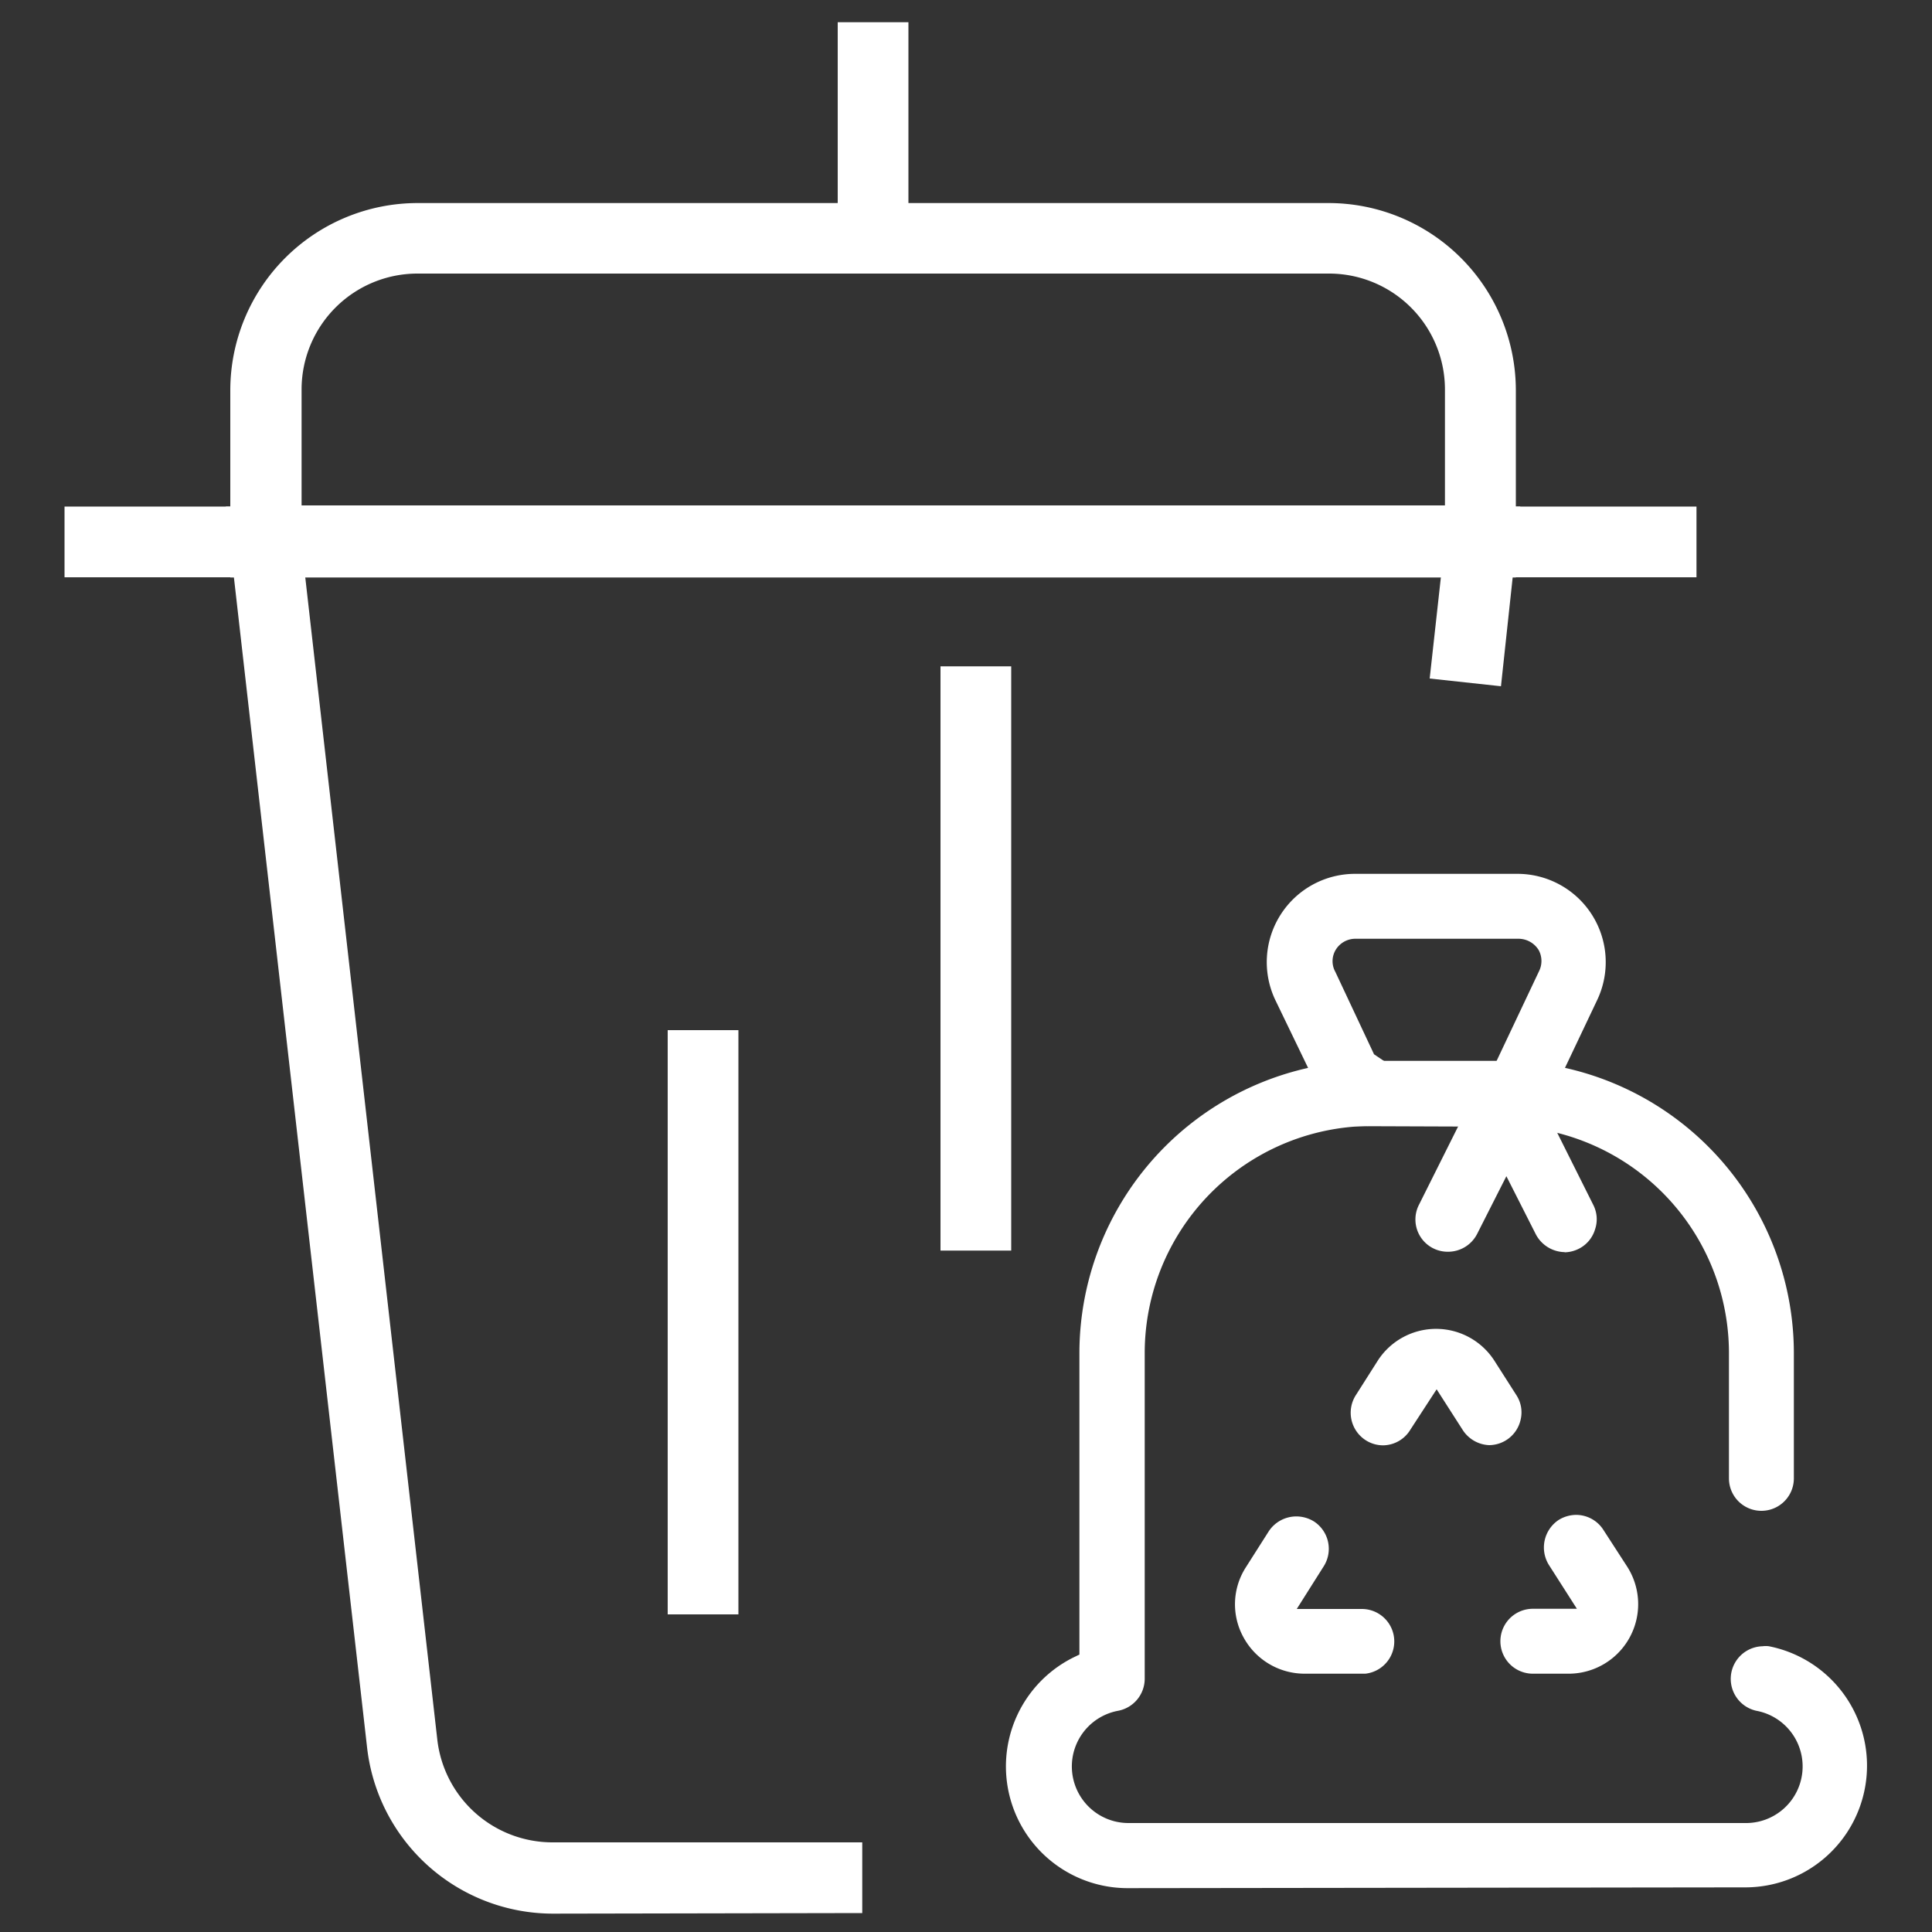
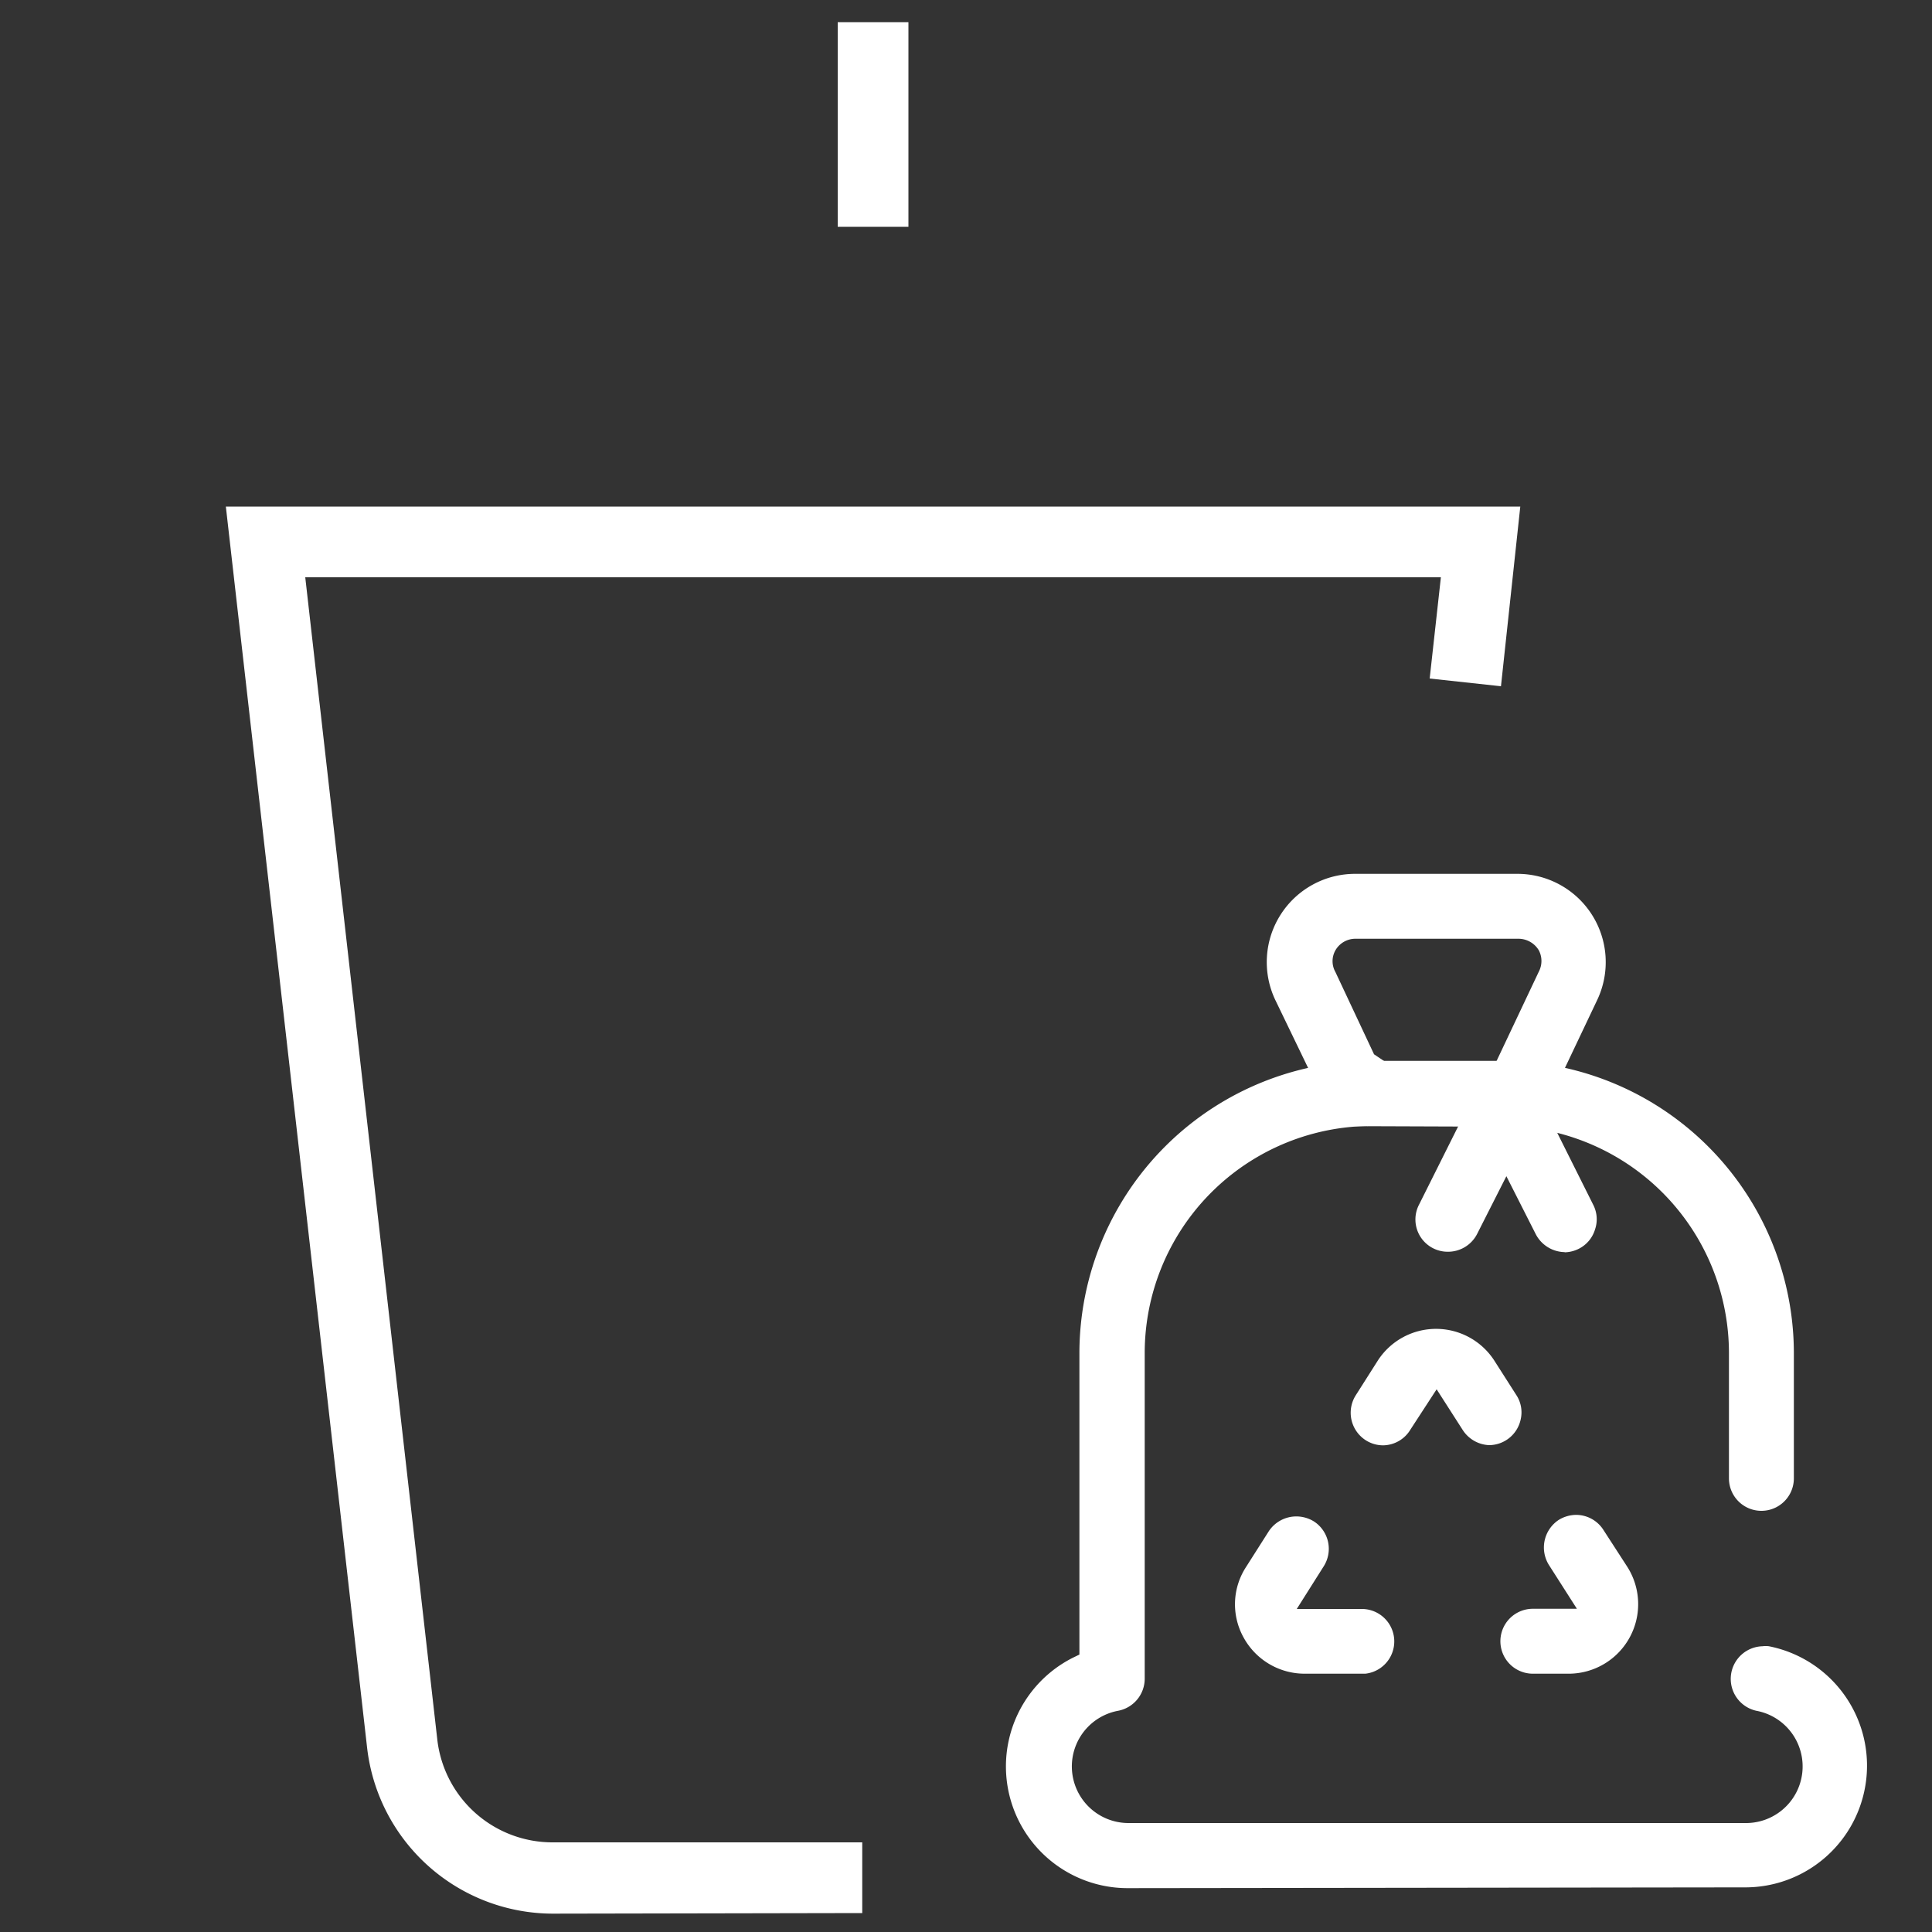
<svg xmlns="http://www.w3.org/2000/svg" id="Layer_1" data-name="Layer 1" viewBox="0 0 100 100">
  <rect x="0" y="0" width="100" height="100" fill="#333333" stroke="none" />
  <defs>
    <style>.cls-1{fill:#fff;}</style>
  </defs>
  <path class="cls-1" d="M79.34,86.63a1.68,1.68,0,0,1,0-3.36h2.28L80.17,81a1.71,1.71,0,0,1,.51-2.33,1.74,1.74,0,0,1,.91-.26A1.68,1.68,0,0,1,83,79.2l1.23,1.9a3.6,3.6,0,0,1-3,5.53Z" />
  <path class="cls-1" d="M67.52,86.63a3.6,3.6,0,0,1-3.15-1.87,3.54,3.54,0,0,1,.13-3.66l1.17-1.84a1.71,1.71,0,0,1,1.43-.77,1.74,1.74,0,0,1,.91.26,1.69,1.69,0,0,1,.5,2.33l-1.39,2.2h3.37a1.68,1.68,0,0,1,.18,3.35Z" />
  <path class="cls-1" d="M71.59,74.81a1.67,1.67,0,0,1-.91-.27,1.69,1.69,0,0,1-.5-2.33l1.15-1.81a3.59,3.59,0,0,1,6,0l1.15,1.8a1.63,1.63,0,0,1,.23,1.27,1.68,1.68,0,0,1-1.64,1.33h0A1.71,1.71,0,0,1,75.7,74l-1.34-2.09L73,74A1.67,1.67,0,0,1,71.59,74.81Z" />
  <path class="cls-1" d="M70.2,58.29a1.68,1.68,0,0,1-1.52-1L66,51.74a4.57,4.57,0,0,1,4.16-6.51h8.36a4.57,4.57,0,0,1,4.16,6.51l-2.65,5.58a1.7,1.7,0,0,1-1.52,1Zm1.44-3.37h5.82l2.19-4.63a1.19,1.19,0,0,0,0-1.1,1.23,1.23,0,0,0-1.07-.6H70.18a1.19,1.19,0,0,0-1.06.6,1.14,1.14,0,0,0,0,1.12l2,4.26" />
  <path class="cls-1" d="M81,64.81a1.72,1.72,0,0,1-1.51-.93l-1.52-3-1.52,3a1.69,1.69,0,0,1-1.51.91,1.67,1.67,0,0,1-1.49-2.44l3-6a1.66,1.66,0,0,1,1.5-.92,1.68,1.68,0,0,1,1.51.92l3,6a1.63,1.63,0,0,1,.1,1.28,1.65,1.65,0,0,1-.83,1,1.71,1.71,0,0,1-.76.19Z" />
  <path class="cls-1" d="M58.41,97.73A6.3,6.3,0,0,1,55.54,85.8l.33-.16V70A15.14,15.14,0,0,1,71.06,54.91h6.6A15.14,15.14,0,0,1,92.85,70v6.52a1.68,1.68,0,0,1-3.36,0V70A11.76,11.76,0,0,0,77.67,58.28h-6.6A11.76,11.76,0,0,0,59.25,70V86.89a1.69,1.69,0,0,1-1.38,1.66,2.93,2.93,0,0,0,.55,5.81h31.9a2.93,2.93,0,0,0,.59-5.81,1.69,1.69,0,0,1,.32-3.34,1.24,1.24,0,0,1,.33,0,6.3,6.3,0,0,1-1.24,12.48Z" />
  <path class="cls-1" d="M28.63,99.05A9.69,9.69,0,0,1,19,90.45L11.69,26.22h67l-1,9.3L74,35.12l.58-5.24H15.8L22.63,90a6,6,0,0,0,6,5.36h16v3.66Z" />
-   <rect class="cls-1" x="3.34" y="26.22" width="84.47" height="3.66" />
-   <path class="cls-1" d="M11.92,29.89V20.2a9.7,9.7,0,0,1,9.69-9.69H68.77a9.7,9.7,0,0,1,9.69,9.69v9.69Zm9.69-15.73a6,6,0,0,0-6,6v6H74.79v-6a6,6,0,0,0-6-6Z" />
  <rect class="cls-1" x="43.36" y="1.15" width="3.66" height="10.59" />
-   <rect class="cls-1" x="34.56" y="53.32" width="3.66" height="30.24" />
-   <rect class="cls-1" x="48.68" y="34.49" width="3.66" height="30.24" />
</svg>